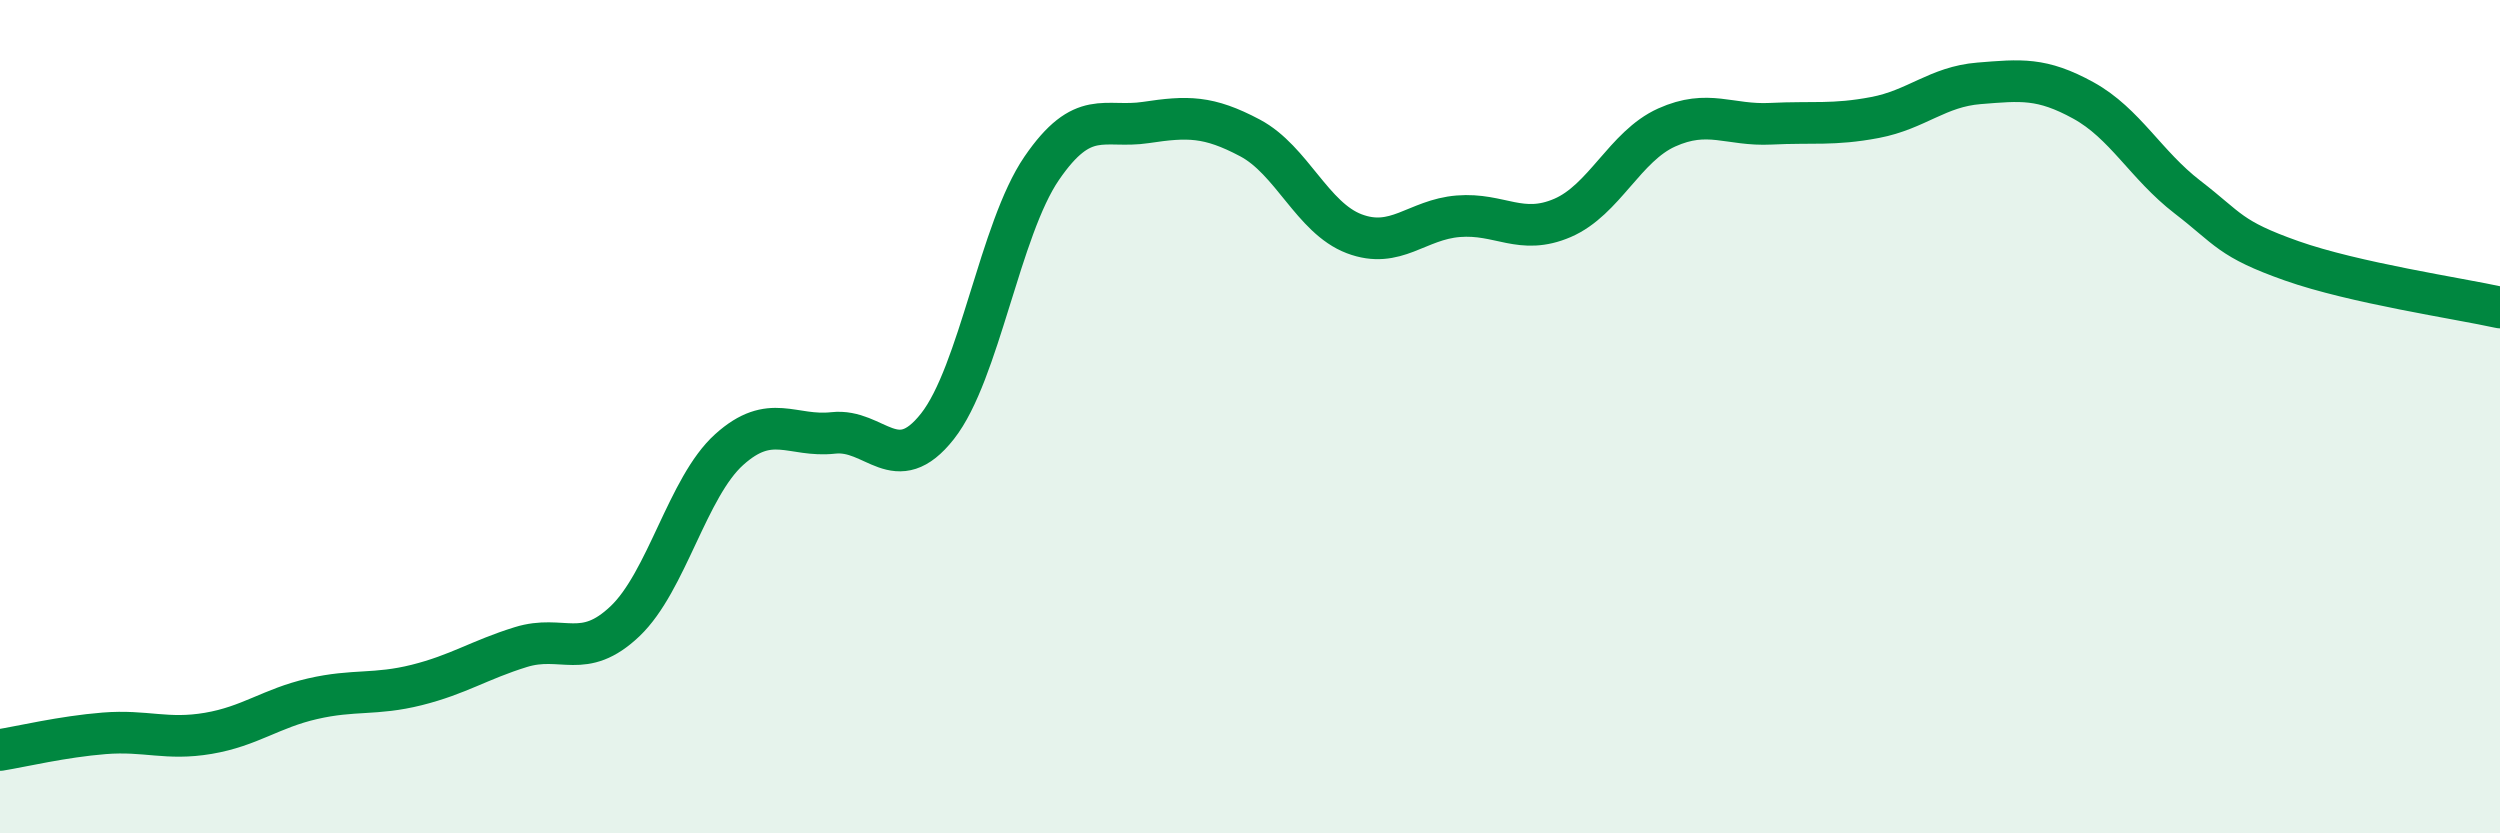
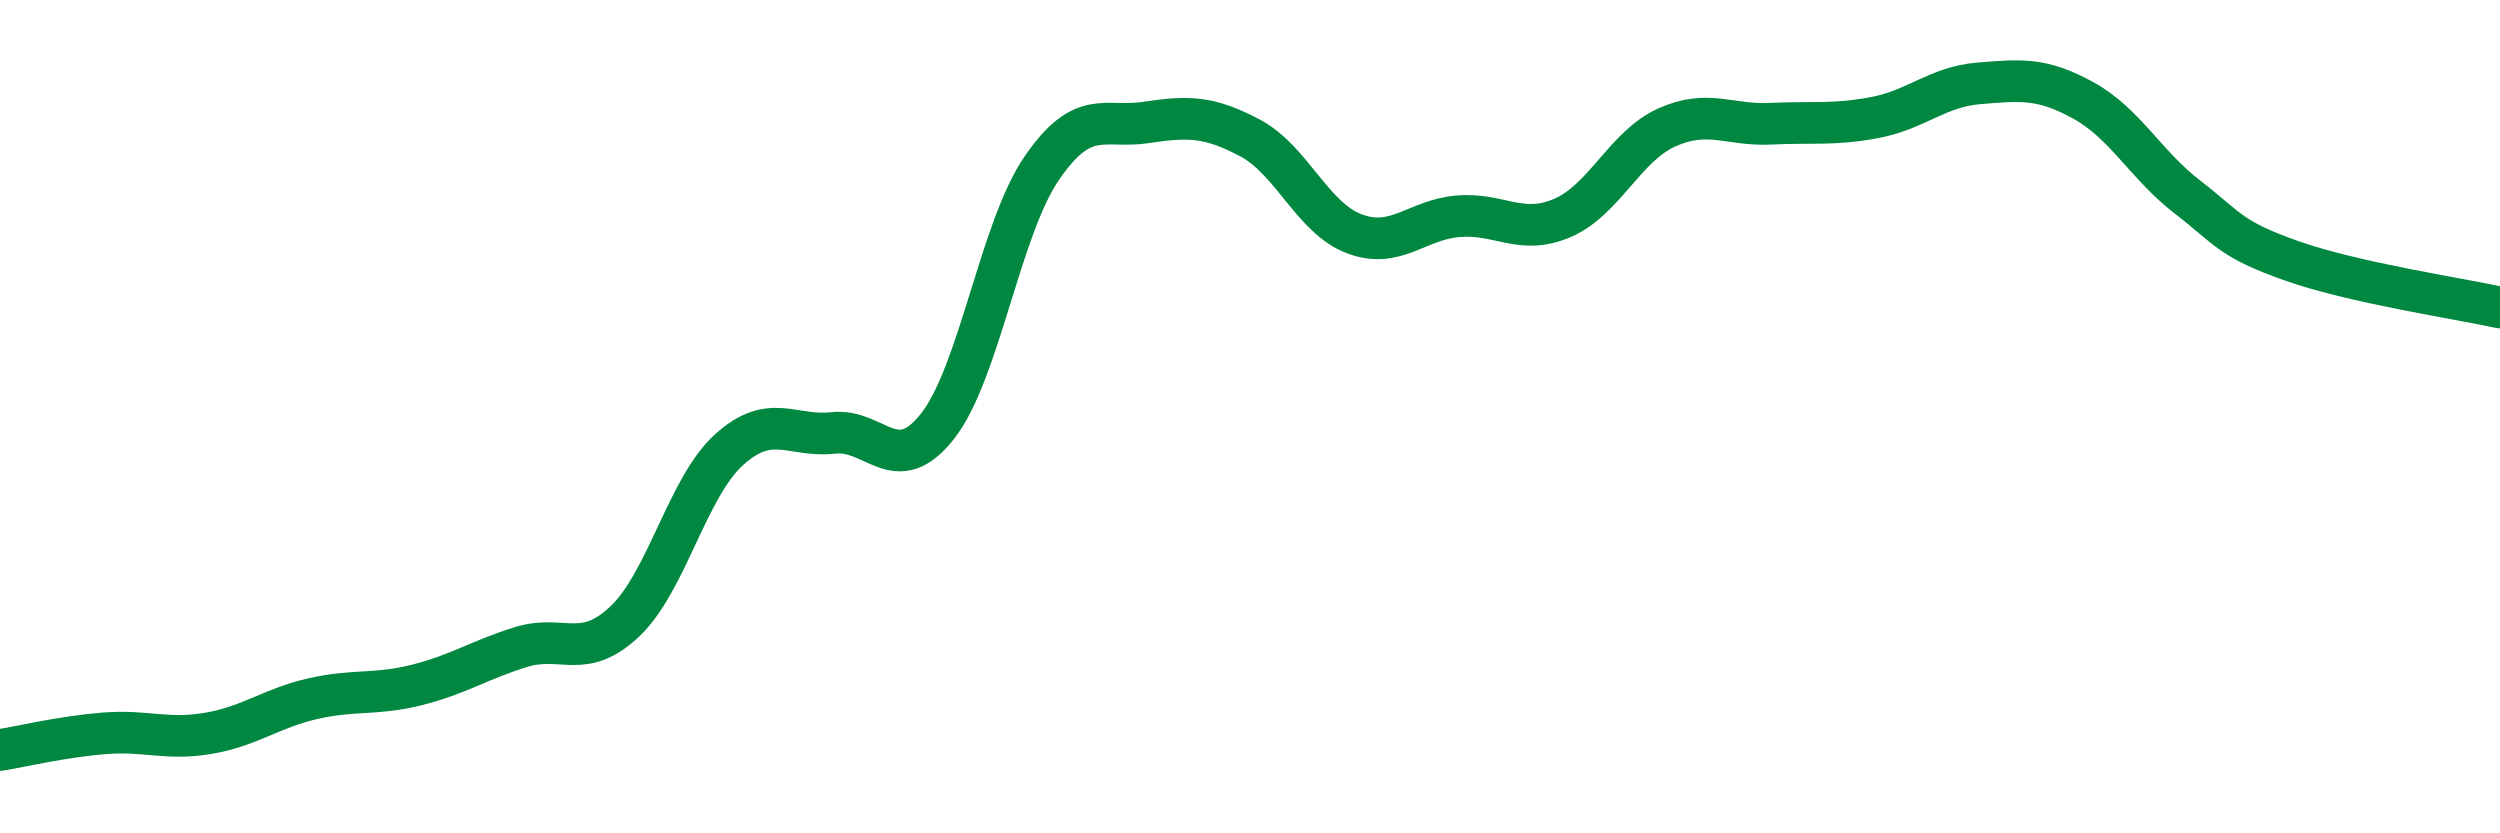
<svg xmlns="http://www.w3.org/2000/svg" width="60" height="20" viewBox="0 0 60 20">
-   <path d="M 0,18 C 0.5,17.92 1.5,17.68 2.5,17.6 C 3.5,17.52 4,17.77 5,17.6 C 6,17.43 6.5,17 7.5,16.77 C 8.5,16.54 9,16.69 10,16.44 C 11,16.19 11.5,15.84 12.5,15.53 C 13.5,15.22 14,15.86 15,14.91 C 16,13.96 16.5,11.69 17.5,10.79 C 18.5,9.89 19,10.5 20,10.39 C 21,10.28 21.5,11.5 22.5,10.23 C 23.5,8.96 24,5.5 25,4.04 C 26,2.58 26.5,3.09 27.5,2.94 C 28.5,2.79 29,2.78 30,3.31 C 31,3.84 31.5,5.23 32.5,5.61 C 33.5,5.99 34,5.27 35,5.19 C 36,5.11 36.5,5.66 37.5,5.23 C 38.5,4.8 39,3.51 40,3.06 C 41,2.61 41.5,3.02 42.5,2.97 C 43.5,2.92 44,3.01 45,2.82 C 46,2.63 46.5,2.08 47.5,2 C 48.5,1.92 49,1.86 50,2.41 C 51,2.96 51.5,3.96 52.5,4.73 C 53.5,5.5 53.5,5.73 55,6.26 C 56.5,6.79 59,7.16 60,7.38L60 20L0 20Z" fill="#008740" opacity="0.1" stroke-linecap="round" stroke-linejoin="round" />
  <path d="M 0,18 C 0.5,17.92 1.5,17.68 2.5,17.6 C 3.5,17.52 4,17.77 5,17.6 C 6,17.43 6.5,17 7.5,16.77 C 8.5,16.54 9,16.69 10,16.44 C 11,16.19 11.5,15.84 12.5,15.53 C 13.5,15.22 14,15.86 15,14.91 C 16,13.96 16.5,11.69 17.5,10.79 C 18.5,9.89 19,10.5 20,10.39 C 21,10.28 21.5,11.5 22.5,10.23 C 23.5,8.96 24,5.5 25,4.04 C 26,2.58 26.5,3.09 27.5,2.94 C 28.5,2.79 29,2.78 30,3.31 C 31,3.84 31.5,5.23 32.5,5.61 C 33.5,5.99 34,5.27 35,5.19 C 36,5.11 36.5,5.66 37.5,5.23 C 38.5,4.8 39,3.51 40,3.06 C 41,2.61 41.5,3.02 42.5,2.97 C 43.5,2.92 44,3.01 45,2.82 C 46,2.63 46.5,2.08 47.5,2 C 48.5,1.92 49,1.86 50,2.41 C 51,2.96 51.5,3.96 52.5,4.73 C 53.5,5.5 53.5,5.73 55,6.26 C 56.5,6.79 59,7.16 60,7.38" stroke="#008740" stroke-width="1" fill="none" stroke-linecap="round" stroke-linejoin="round" />
</svg>